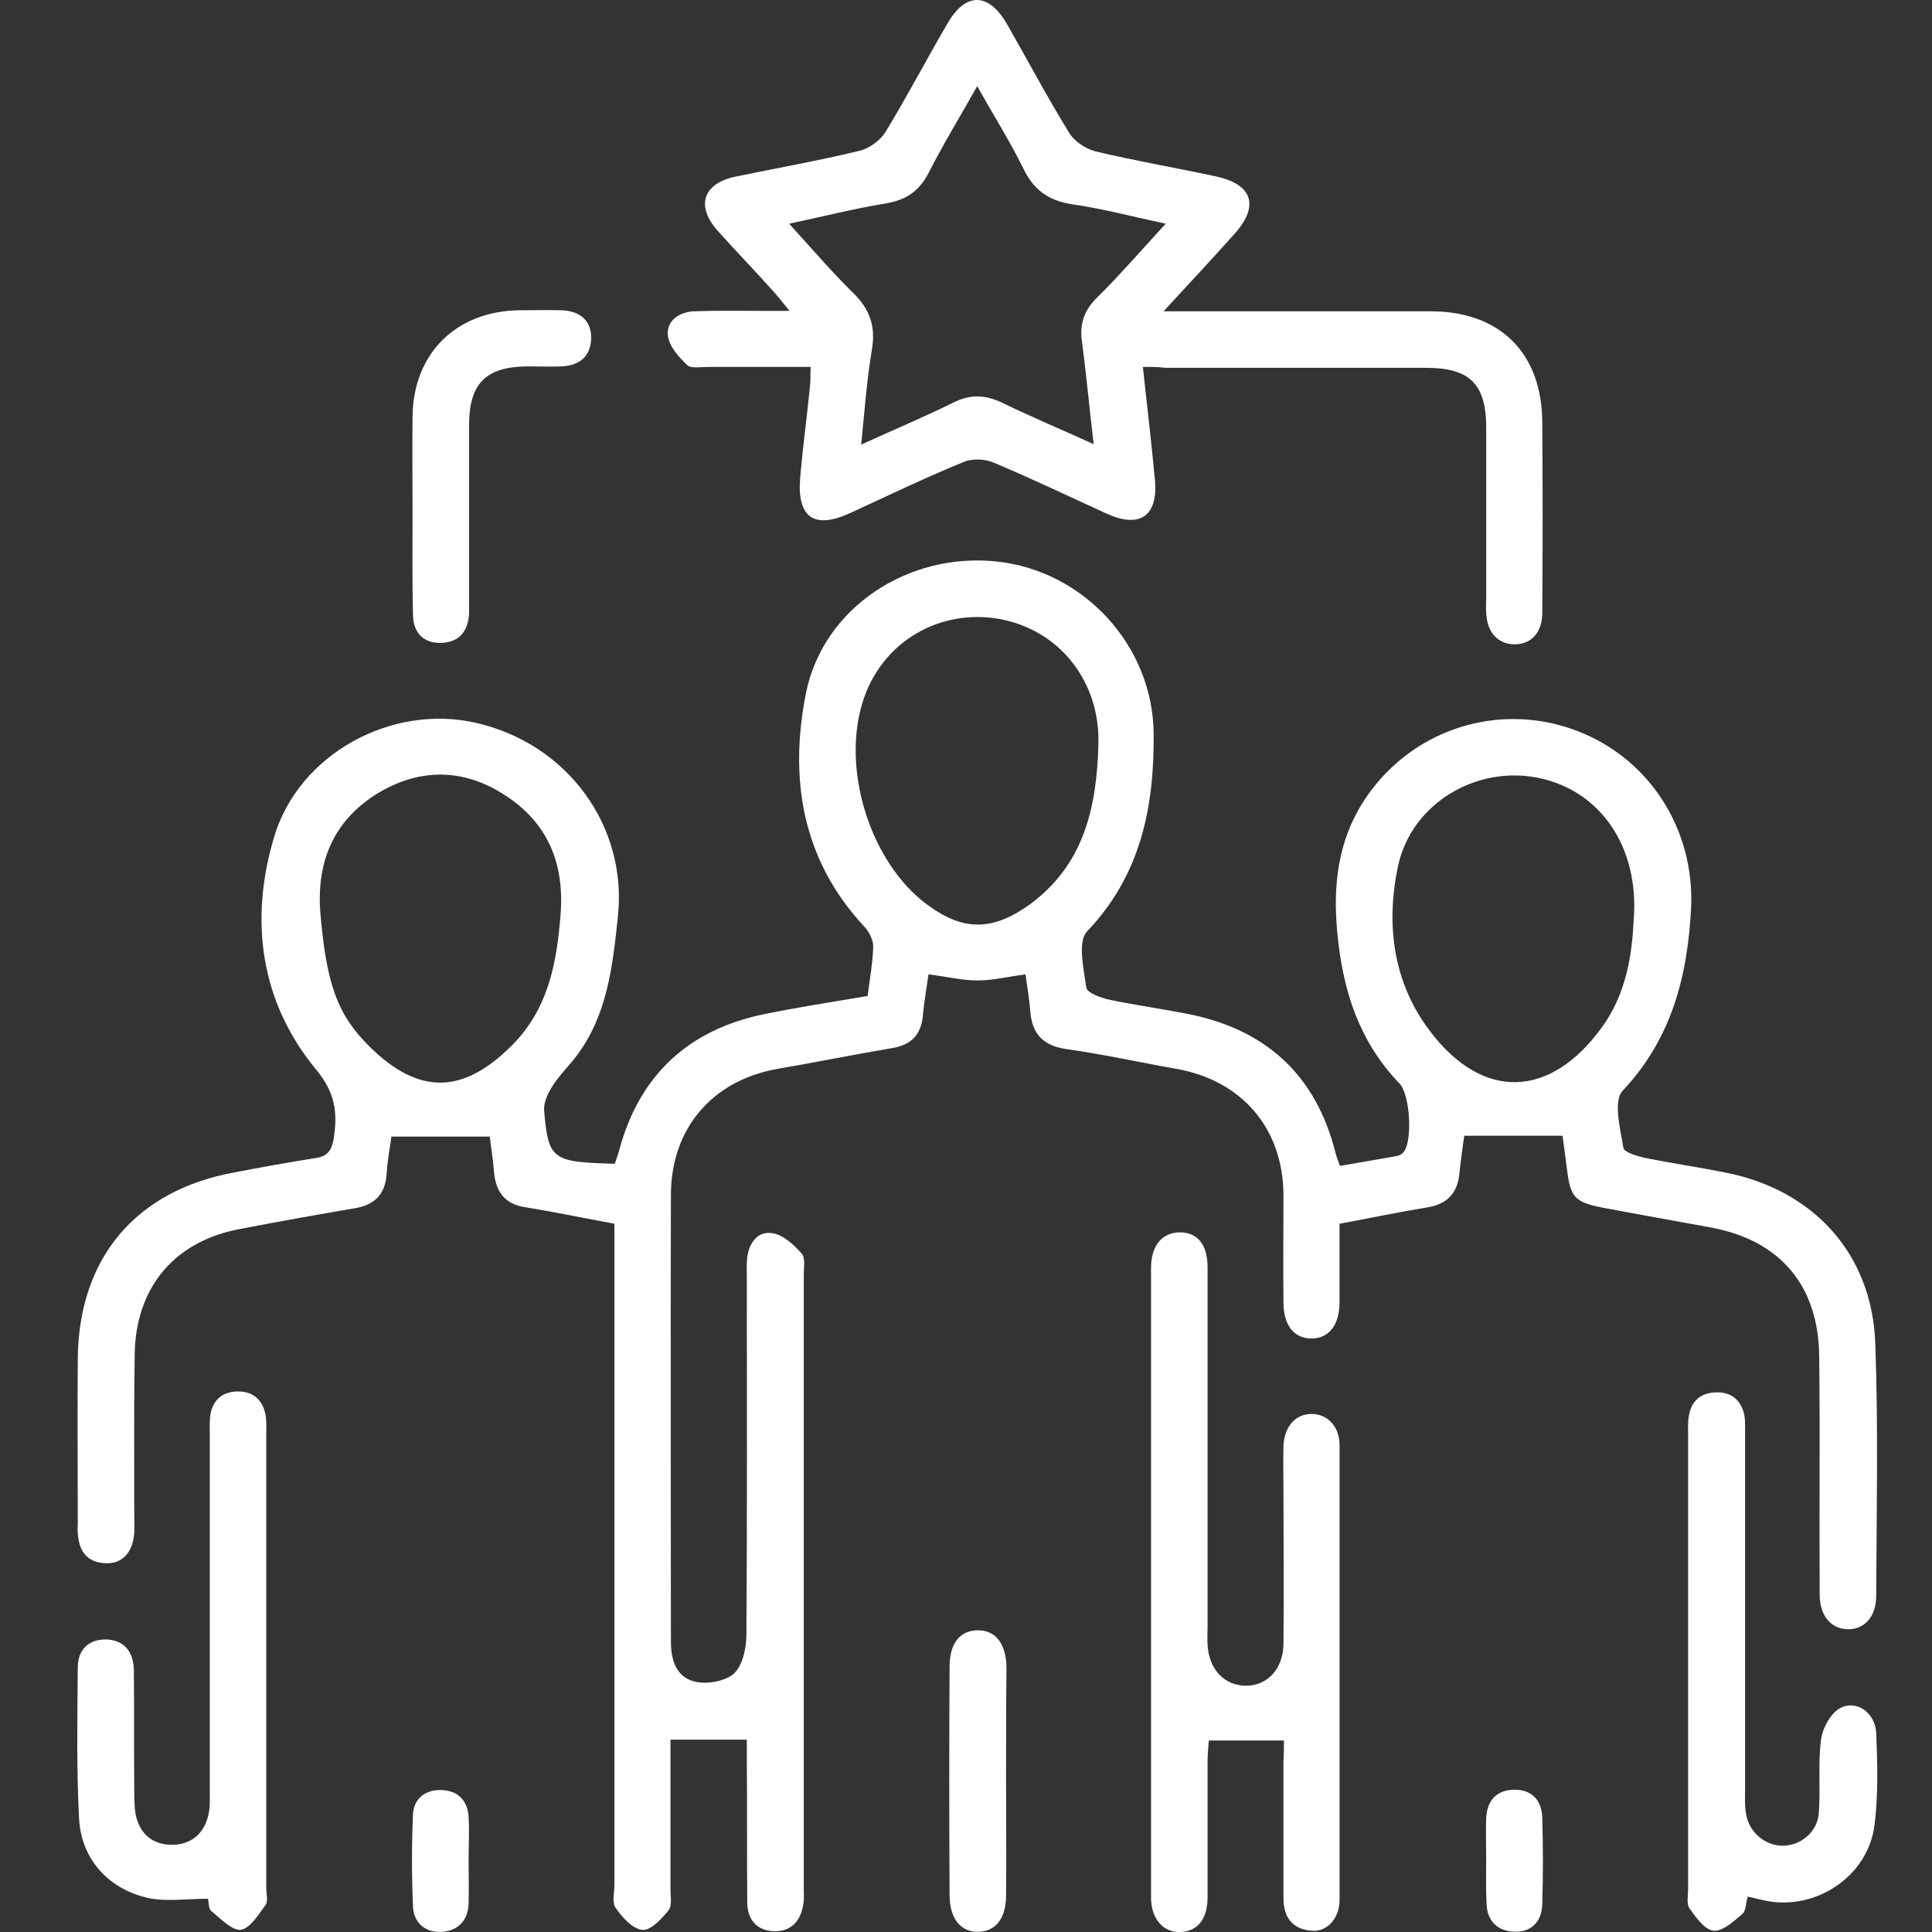
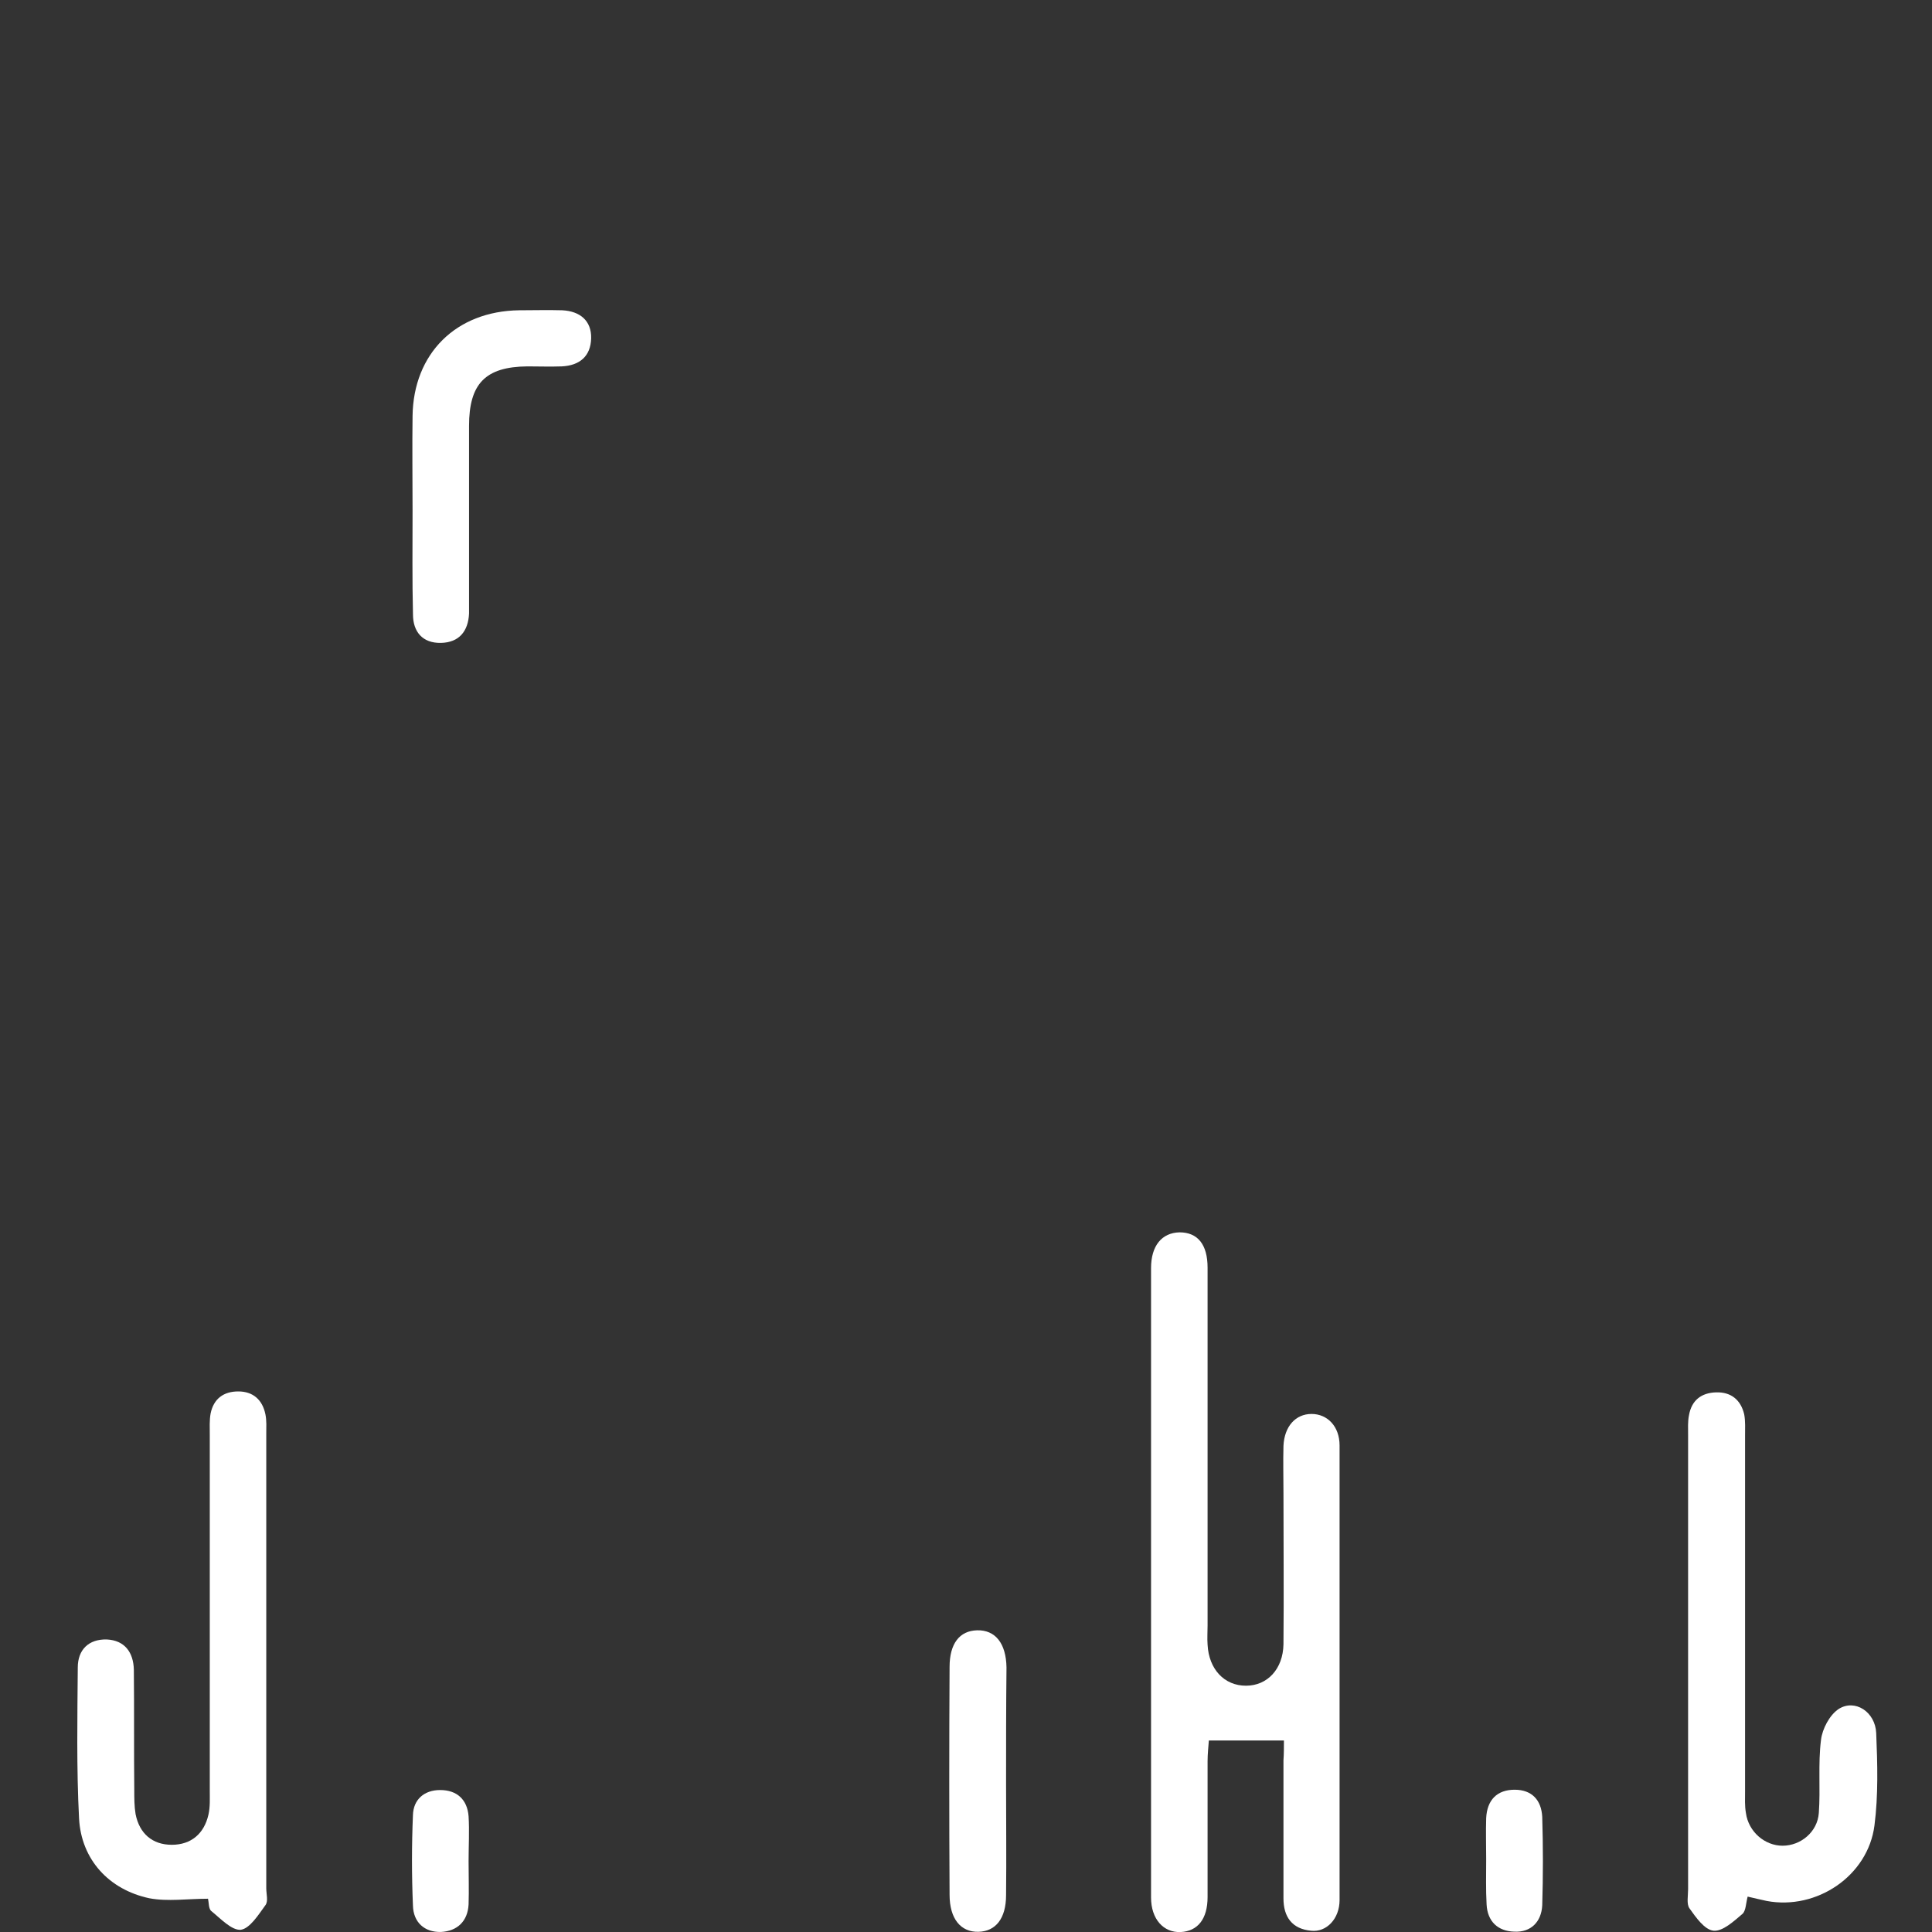
<svg xmlns="http://www.w3.org/2000/svg" width="50" height="50" viewBox="0 0 50 50" fill="none">
  <rect x="0" y="0" width="50" height="50" fill="#333333" stroke="none" />
  <g clip-path="url(#clip0_195_118815)">
-     <path d="M12.674 29.415C11.815 29.415 11.011 29.415 10.129 29.415C10.095 29.683 10.028 30.029 10.006 30.375C9.973 30.9 9.705 31.179 9.191 31.268C8.198 31.436 7.215 31.614 6.222 31.804C4.525 32.117 3.52 33.3 3.486 35.03C3.464 36.426 3.475 37.821 3.475 39.217C3.475 39.362 3.486 39.518 3.475 39.663C3.442 40.177 3.163 40.478 2.727 40.456C2.247 40.434 2.046 40.144 2.013 39.686C2.002 39.596 2.013 39.496 2.013 39.407C2.013 37.989 2.002 36.582 2.013 35.164C2.035 32.563 3.509 30.81 6.065 30.342C6.757 30.208 7.45 30.085 8.153 29.973C8.466 29.928 8.577 29.794 8.633 29.482C8.745 28.801 8.678 28.276 8.175 27.673C6.724 25.91 6.456 23.799 7.092 21.667C7.74 19.49 10.162 18.206 12.328 18.709C14.695 19.256 16.247 21.388 15.99 23.733C15.856 24.994 15.722 26.256 14.929 27.316C14.729 27.584 14.483 27.819 14.304 28.098C14.181 28.287 14.07 28.522 14.081 28.734C14.193 30.018 14.282 30.074 15.912 30.118C15.945 30.007 15.99 29.895 16.023 29.772C16.548 27.819 17.821 26.646 19.786 26.244C20.657 26.066 21.538 25.932 22.454 25.776C22.51 25.329 22.588 24.905 22.599 24.492C22.599 24.324 22.487 24.101 22.365 23.978C20.746 22.237 20.422 20.138 20.858 17.939C21.304 15.717 23.526 14.277 25.814 14.534C28.047 14.779 29.822 16.699 29.856 18.954C29.878 20.863 29.532 22.639 28.136 24.101C27.88 24.369 28.047 25.072 28.114 25.563C28.136 25.697 28.505 25.831 28.728 25.876C29.364 26.01 30.012 26.099 30.648 26.222C32.714 26.602 34.053 27.785 34.567 29.85C34.589 29.94 34.623 30.029 34.678 30.174C35.17 30.085 35.661 30.007 36.152 29.917C36.219 29.906 36.297 29.861 36.331 29.806C36.565 29.515 36.487 28.31 36.219 28.042C35.315 27.104 34.868 25.977 34.678 24.704C34.444 23.119 34.533 21.622 35.594 20.316C36.855 18.765 38.954 18.195 40.83 18.921C42.705 19.646 43.855 21.477 43.766 23.487C43.676 25.262 43.264 26.881 41.991 28.232C41.745 28.5 41.935 29.214 42.013 29.705C42.035 29.828 42.393 29.928 42.605 29.973C43.275 30.107 43.967 30.208 44.637 30.342C46.936 30.788 48.455 32.452 48.533 34.785C48.611 36.962 48.566 39.139 48.555 41.316C48.555 41.852 48.231 42.187 47.796 42.164C47.372 42.142 47.093 41.807 47.093 41.26C47.081 39.217 47.104 37.163 47.081 35.12C47.07 33.278 46.077 32.105 44.291 31.77C43.743 31.67 43.197 31.57 42.638 31.469C42.259 31.402 41.868 31.324 41.488 31.257C40.752 31.112 40.64 30.989 40.551 30.241C40.517 29.951 40.472 29.661 40.439 29.393C39.579 29.393 38.764 29.393 37.894 29.393C37.86 29.661 37.804 30.007 37.771 30.353C37.726 30.866 37.469 31.157 36.945 31.246C36.197 31.369 35.449 31.525 34.667 31.67C34.667 32.373 34.667 33.032 34.667 33.702C34.667 34.294 34.388 34.64 33.942 34.64C33.495 34.64 33.216 34.305 33.216 33.713C33.205 32.786 33.216 31.849 33.216 30.922C33.205 29.203 32.144 27.964 30.447 27.662C29.498 27.495 28.549 27.283 27.589 27.149C26.986 27.059 26.707 26.747 26.663 26.166C26.64 25.854 26.585 25.552 26.54 25.217C26.093 25.273 25.703 25.374 25.301 25.374C24.899 25.374 24.497 25.273 24.028 25.217C23.983 25.563 23.916 25.921 23.883 26.289C23.838 26.791 23.57 27.048 23.079 27.126C22.085 27.294 21.103 27.495 20.121 27.662C18.424 27.964 17.363 29.214 17.363 30.933C17.352 34.785 17.363 38.636 17.363 42.488C17.363 42.99 17.52 43.426 18.011 43.526C18.323 43.593 18.792 43.504 19.004 43.303C19.227 43.08 19.317 42.644 19.317 42.298C19.339 39.228 19.328 36.158 19.328 33.088C19.328 32.898 19.317 32.708 19.339 32.53C19.395 32.15 19.618 31.849 19.998 31.916C20.277 31.96 20.545 32.217 20.746 32.44C20.846 32.552 20.802 32.798 20.802 32.976C20.802 38.279 20.802 43.582 20.802 48.885C20.802 49.019 20.813 49.153 20.791 49.276C20.724 49.722 20.467 50.001 20.009 49.979C19.574 49.957 19.339 49.666 19.339 49.231C19.328 48.025 19.339 46.808 19.328 45.603C19.328 45.402 19.328 45.201 19.328 45.022C18.647 45.022 18.022 45.022 17.352 45.022C17.352 46.284 17.352 47.59 17.352 48.885C17.352 49.075 17.397 49.309 17.307 49.432C17.129 49.655 16.838 49.968 16.626 49.945C16.37 49.923 16.102 49.622 15.934 49.376C15.834 49.242 15.901 48.974 15.901 48.773C15.901 43.303 15.901 37.833 15.901 32.362C15.901 32.139 15.901 31.927 15.901 31.67C15.108 31.525 14.371 31.369 13.612 31.246C13.076 31.168 12.842 30.866 12.786 30.353C12.764 30.029 12.708 29.683 12.674 29.415ZM42.281 23.799C42.426 21.868 41.377 20.439 39.791 20.127C38.206 19.814 36.543 20.785 36.185 22.393C35.862 23.9 36.04 25.418 37.012 26.691C38.385 28.5 40.126 28.421 41.455 26.59C42.114 25.686 42.236 24.648 42.281 23.799ZM28.427 19.256C28.471 17.626 27.411 16.297 25.859 16.018C24.329 15.75 22.878 16.588 22.365 18.05C21.739 19.825 22.499 22.315 24.006 23.42C24.932 24.101 25.68 24.09 26.618 23.431C28.058 22.393 28.382 20.897 28.427 19.256ZM8.287 23.576C8.443 25.474 8.733 26.267 9.571 27.093C10.843 28.343 11.982 28.321 13.244 27.059C14.181 26.122 14.405 24.949 14.505 23.699C14.617 22.37 14.193 21.31 13.076 20.584C12.005 19.881 10.855 19.87 9.761 20.54C8.644 21.232 8.198 22.281 8.287 23.576Z" fill="white" />
-     <path d="M29.577 9.496C29.688 10.523 29.8 11.461 29.889 12.41C29.979 13.359 29.498 13.683 28.639 13.292C27.656 12.845 26.685 12.377 25.692 11.963C25.468 11.874 25.145 11.863 24.921 11.963C23.939 12.365 22.99 12.823 22.019 13.27C21.059 13.716 20.612 13.393 20.712 12.321C20.779 11.562 20.88 10.803 20.958 10.043C20.98 9.887 20.969 9.72 20.98 9.496C20.065 9.496 19.194 9.496 18.323 9.496C18.134 9.496 17.888 9.541 17.788 9.452C17.564 9.24 17.319 8.96 17.285 8.693C17.241 8.291 17.587 8.067 17.977 8.056C18.558 8.034 19.127 8.045 19.708 8.045C19.909 8.045 20.099 8.045 20.433 8.045C20.232 7.799 20.11 7.643 19.976 7.498C19.518 6.984 19.038 6.493 18.58 5.98C18 5.332 18.189 4.752 19.027 4.573C20.099 4.35 21.181 4.16 22.242 3.903C22.488 3.847 22.778 3.635 22.912 3.423C23.47 2.508 23.972 1.548 24.519 0.61C24.988 -0.205 25.58 -0.205 26.06 0.621C26.596 1.559 27.098 2.508 27.668 3.434C27.802 3.658 28.092 3.847 28.337 3.914C29.364 4.16 30.414 4.339 31.452 4.562C32.412 4.763 32.602 5.321 31.954 6.047C31.385 6.683 30.805 7.308 30.113 8.056C30.447 8.056 30.637 8.056 30.827 8.056C32.892 8.056 34.958 8.056 37.023 8.056C38.82 8.056 39.914 9.139 39.914 10.948C39.926 12.589 39.926 14.219 39.914 15.86C39.914 16.373 39.624 16.675 39.2 16.675C38.776 16.675 38.485 16.373 38.463 15.871C38.452 15.737 38.463 15.614 38.463 15.48C38.463 14.007 38.463 12.544 38.463 11.07C38.463 9.943 38.039 9.519 36.911 9.519C34.656 9.519 32.412 9.519 30.157 9.519C29.99 9.496 29.833 9.496 29.577 9.496ZM30.168 5.79C29.286 5.6 28.527 5.399 27.757 5.288C27.143 5.198 26.752 4.919 26.484 4.361C26.138 3.658 25.714 2.988 25.29 2.229C24.832 3.044 24.408 3.736 24.039 4.461C23.794 4.941 23.459 5.176 22.923 5.265C22.108 5.399 21.315 5.6 20.422 5.79C21.025 6.449 21.527 7.04 22.086 7.587C22.51 8 22.666 8.447 22.566 9.039C22.432 9.831 22.376 10.635 22.287 11.506C23.146 11.115 23.916 10.791 24.665 10.423C25.1 10.2 25.491 10.211 25.937 10.423C26.696 10.791 27.467 11.115 28.304 11.495C28.192 10.546 28.114 9.697 28.003 8.849C27.936 8.402 28.047 8.056 28.36 7.732C28.963 7.141 29.521 6.493 30.168 5.79Z" fill="white" />
    <path d="M33.228 45.044C32.569 45.044 31.955 45.044 31.285 45.044C31.274 45.2 31.252 45.39 31.252 45.58C31.252 46.752 31.252 47.924 31.252 49.096C31.252 49.666 30.995 49.978 30.559 50.001C30.113 50.023 29.789 49.666 29.789 49.107C29.789 43.682 29.789 38.245 29.789 32.819C29.789 32.239 30.068 31.904 30.526 31.893C30.995 31.893 31.252 32.205 31.252 32.808C31.252 35.889 31.252 38.982 31.252 42.063C31.252 42.23 31.24 42.398 31.252 42.565C31.285 43.202 31.687 43.626 32.245 43.626C32.803 43.626 33.205 43.191 33.216 42.554C33.228 41.248 33.216 39.953 33.216 38.647C33.216 38.234 33.205 37.832 33.216 37.419C33.239 36.916 33.529 36.593 33.942 36.593C34.355 36.593 34.668 36.916 34.668 37.408C34.668 41.326 34.668 45.256 34.668 49.174C34.668 49.654 34.333 50.012 33.931 49.967C33.44 49.922 33.216 49.61 33.216 49.13C33.216 47.935 33.216 46.752 33.216 45.557C33.228 45.401 33.228 45.2 33.228 45.044Z" fill="white" />
    <path d="M5.384 49.139C4.848 49.139 4.346 49.217 3.866 49.127C2.817 48.904 2.102 48.123 2.046 47.062C1.979 45.767 2.002 44.461 2.013 43.155C2.013 42.697 2.292 42.418 2.761 42.429C3.23 42.451 3.453 42.764 3.464 43.211C3.475 44.249 3.464 45.298 3.475 46.336C3.475 46.537 3.475 46.749 3.509 46.95C3.609 47.453 3.944 47.743 4.446 47.743C4.949 47.743 5.284 47.453 5.395 46.962C5.44 46.761 5.429 46.56 5.429 46.348C5.429 43.278 5.429 40.207 5.429 37.137C5.429 36.947 5.418 36.758 5.451 36.579C5.529 36.2 5.786 36.01 6.166 36.01C6.545 36.01 6.791 36.222 6.869 36.602C6.903 36.769 6.891 36.936 6.891 37.104C6.891 41.022 6.891 44.952 6.891 48.871C6.891 49.016 6.947 49.206 6.869 49.306C6.69 49.552 6.467 49.909 6.233 49.942C5.998 49.965 5.708 49.652 5.474 49.462C5.395 49.407 5.407 49.239 5.384 49.139Z" fill="white" />
    <path d="M45.229 49.084C45.184 49.252 45.184 49.453 45.095 49.531C44.872 49.721 44.582 49.989 44.347 49.966C44.113 49.944 43.889 49.62 43.722 49.386C43.644 49.274 43.688 49.062 43.688 48.895C43.688 44.976 43.688 41.046 43.688 37.128C43.688 36.96 43.677 36.793 43.711 36.625C43.778 36.246 44.023 36.045 44.414 36.034C44.794 36.023 45.05 36.223 45.14 36.603C45.173 36.782 45.162 36.971 45.162 37.161C45.162 40.231 45.162 43.301 45.162 46.36C45.162 46.55 45.151 46.729 45.184 46.919C45.251 47.41 45.676 47.767 46.133 47.767C46.602 47.767 47.038 47.41 47.071 46.919C47.116 46.293 47.049 45.646 47.127 45.032C47.16 44.742 47.35 44.384 47.585 44.228C48.009 43.96 48.534 44.306 48.556 44.853C48.589 45.646 48.612 46.461 48.511 47.242C48.344 48.548 47.015 49.441 45.72 49.196C45.575 49.162 45.408 49.129 45.229 49.084Z" fill="white" />
    <path d="M10.677 13.222C10.677 12.407 10.666 11.581 10.677 10.765C10.699 9.147 11.804 8.053 13.434 8.03C13.803 8.03 14.182 8.019 14.551 8.03C15.008 8.053 15.31 8.298 15.299 8.756C15.287 9.214 15.008 9.459 14.54 9.482C14.238 9.493 13.948 9.482 13.646 9.482C12.563 9.493 12.139 9.928 12.139 11.022C12.139 12.496 12.139 13.958 12.139 15.432C12.139 15.577 12.139 15.733 12.139 15.879C12.117 16.336 11.883 16.627 11.414 16.638C10.934 16.649 10.688 16.348 10.688 15.901C10.666 15.008 10.677 14.115 10.677 13.222Z" fill="white" />
    <path d="M26.037 46.155C26.037 47.115 26.048 48.086 26.037 49.046C26.037 49.649 25.769 49.984 25.323 49.995C24.865 50.006 24.575 49.66 24.575 49.035C24.564 47.07 24.564 45.105 24.575 43.141C24.575 42.538 24.832 42.203 25.289 42.192C25.758 42.181 26.037 42.527 26.048 43.152C26.037 44.157 26.037 45.15 26.037 46.155Z" fill="white" />
    <path d="M12.127 48.168C12.127 48.537 12.139 48.916 12.127 49.285C12.105 49.72 11.837 49.977 11.413 49.999C10.977 50.01 10.698 49.742 10.687 49.318C10.654 48.537 10.654 47.755 10.687 46.974C10.698 46.572 10.977 46.326 11.391 46.326C11.826 46.326 12.094 46.572 12.127 47.007C12.15 47.387 12.127 47.778 12.127 48.168Z" fill="white" />
    <path d="M38.462 48.116C38.462 47.758 38.451 47.412 38.462 47.055C38.484 46.586 38.741 46.318 39.199 46.318C39.645 46.318 39.891 46.586 39.913 47.022C39.936 47.781 39.936 48.551 39.913 49.31C39.891 49.734 39.623 50.014 39.188 49.991C38.763 49.98 38.495 49.723 38.473 49.288C38.451 48.897 38.462 48.507 38.462 48.116Z" fill="white" />
  </g>
  <defs>
    <clipPath id="clip0_195_118815">
      <rect width="50" height="50" fill="white" />
    </clipPath>
  </defs>
</svg>